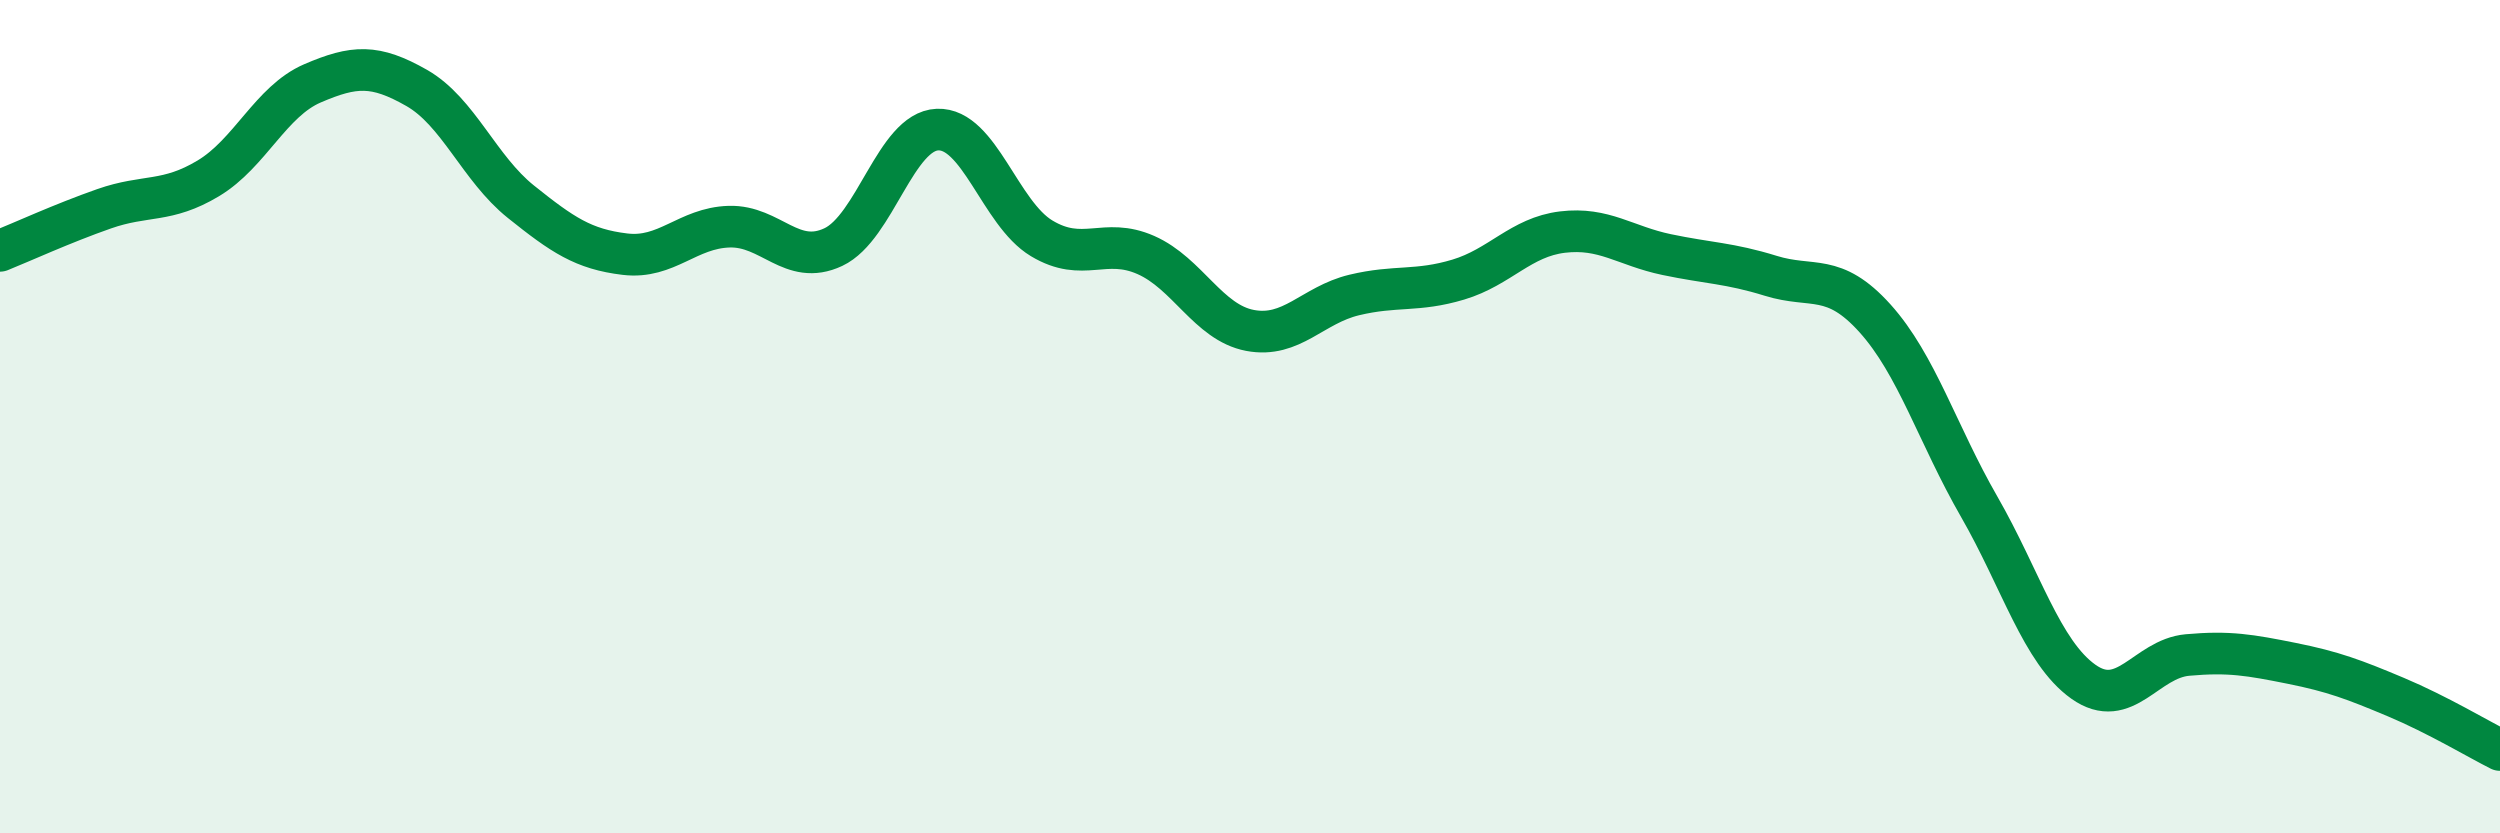
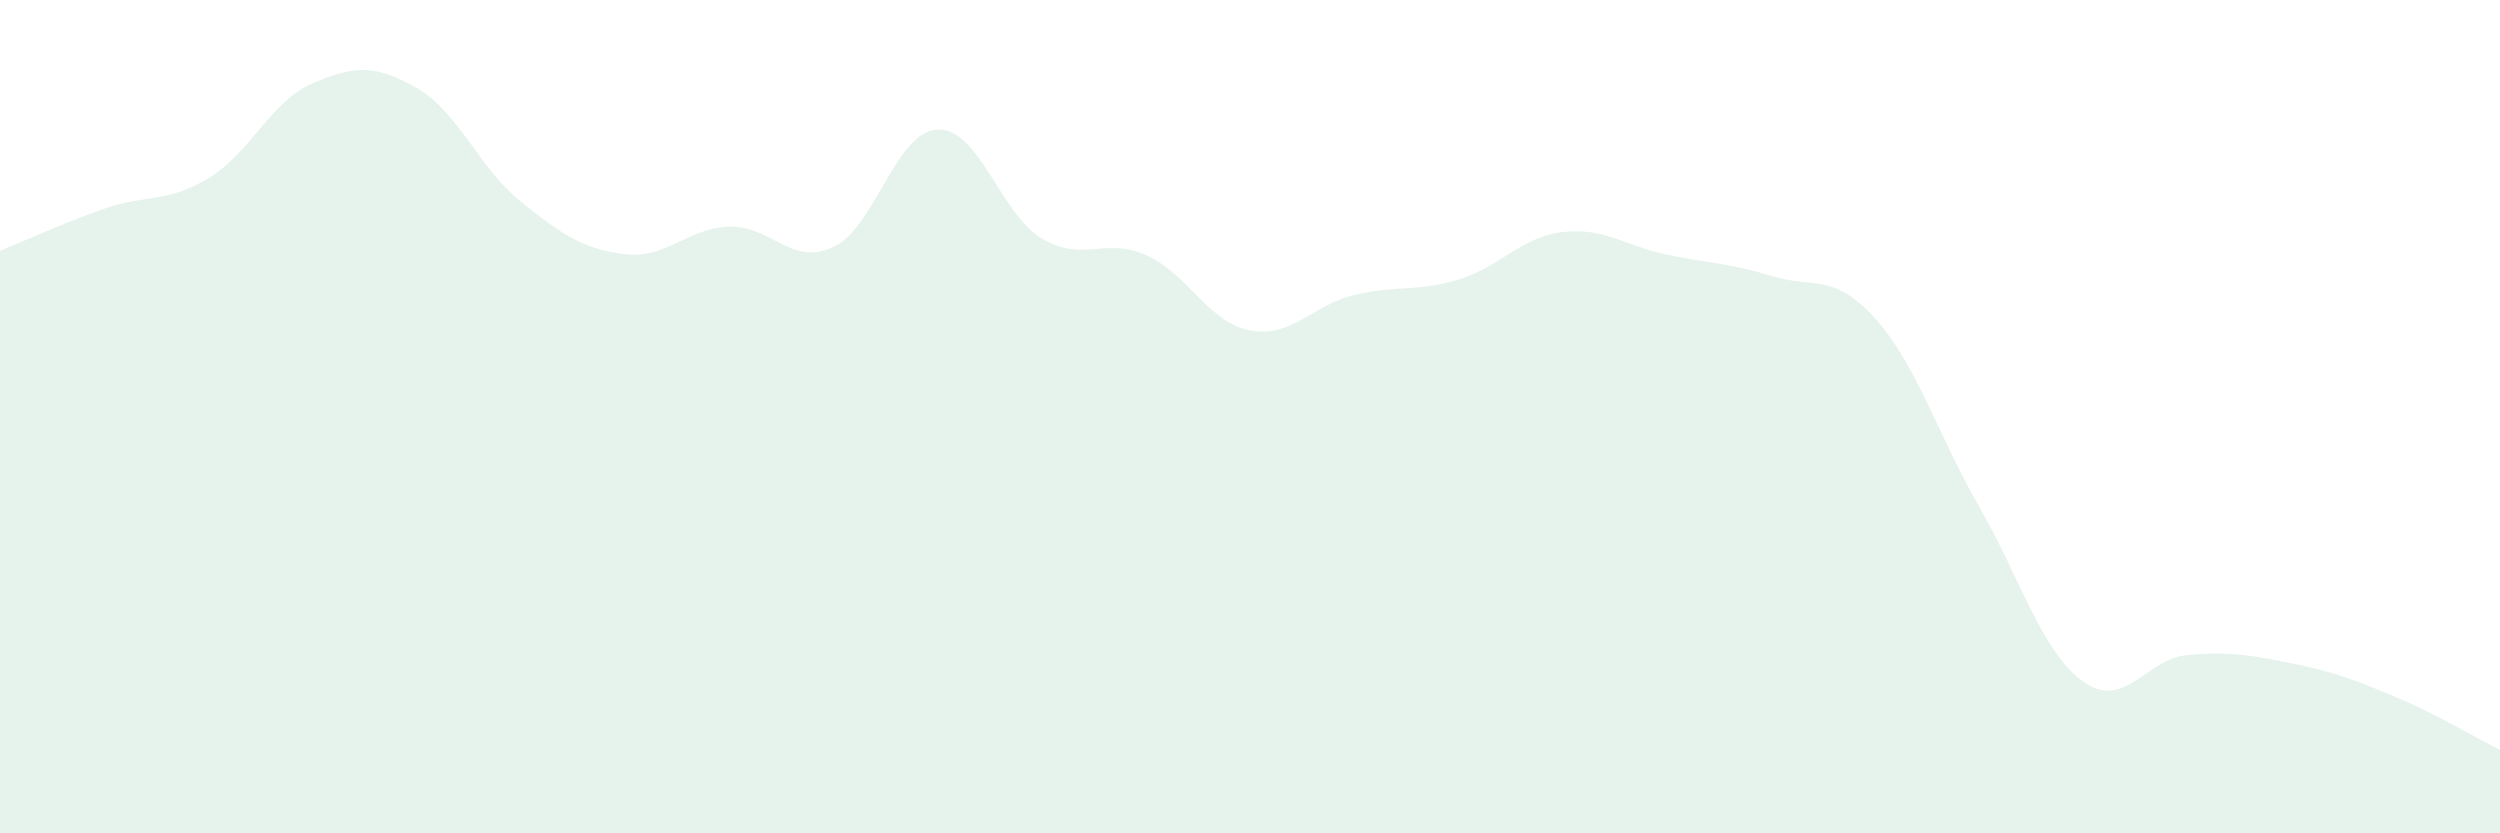
<svg xmlns="http://www.w3.org/2000/svg" width="60" height="20" viewBox="0 0 60 20">
  <path d="M 0,6.02 C 0.5,5.82 1.5,5.36 2.5,5.01 C 3.5,4.66 4,4.88 5,4.28 C 6,3.68 6.5,2.43 7.5,2 C 8.5,1.57 9,1.54 10,2.11 C 11,2.68 11.5,4.04 12.5,4.84 C 13.5,5.64 14,5.98 15,6.1 C 16,6.22 16.5,5.47 17.5,5.44 C 18.5,5.41 19,6.4 20,5.93 C 21,5.46 21.5,3.15 22.5,3.11 C 23.5,3.07 24,5.12 25,5.72 C 26,6.32 26.5,5.68 27.5,6.12 C 28.5,6.56 29,7.74 30,7.93 C 31,8.12 31.5,7.32 32.5,7.08 C 33.5,6.84 34,7.01 35,6.71 C 36,6.41 36.5,5.69 37.5,5.57 C 38.5,5.45 39,5.9 40,6.11 C 41,6.32 41.5,6.31 42.5,6.62 C 43.5,6.93 44,6.53 45,7.64 C 46,8.75 46.5,10.42 47.5,12.16 C 48.5,13.9 49,15.65 50,16.36 C 51,17.07 51.5,15.81 52.5,15.72 C 53.5,15.63 54,15.72 55,15.92 C 56,16.12 56.5,16.31 57.5,16.73 C 58.5,17.15 59.5,17.75 60,18L60 20L0 20Z" fill="#008740" opacity="0.1" stroke-linecap="round" stroke-linejoin="round" />
-   <path d="M 0,6.02 C 0.5,5.82 1.5,5.36 2.5,5.01 C 3.5,4.66 4,4.88 5,4.28 C 6,3.68 6.5,2.43 7.5,2 C 8.5,1.57 9,1.54 10,2.11 C 11,2.68 11.5,4.04 12.5,4.84 C 13.5,5.64 14,5.98 15,6.1 C 16,6.22 16.5,5.47 17.5,5.44 C 18.5,5.41 19,6.4 20,5.93 C 21,5.46 21.5,3.15 22.5,3.11 C 23.5,3.07 24,5.12 25,5.72 C 26,6.32 26.5,5.68 27.5,6.12 C 28.5,6.56 29,7.74 30,7.93 C 31,8.12 31.5,7.32 32.5,7.08 C 33.5,6.84 34,7.01 35,6.71 C 36,6.41 36.5,5.69 37.5,5.57 C 38.5,5.45 39,5.9 40,6.11 C 41,6.32 41.5,6.31 42.5,6.62 C 43.5,6.93 44,6.53 45,7.64 C 46,8.75 46.5,10.42 47.5,12.16 C 48.5,13.9 49,15.65 50,16.36 C 51,17.07 51.5,15.81 52.5,15.72 C 53.5,15.63 54,15.72 55,15.92 C 56,16.12 56.5,16.31 57.5,16.73 C 58.5,17.15 59.5,17.75 60,18" stroke="#008740" stroke-width="1" fill="none" stroke-linecap="round" stroke-linejoin="round" />
</svg>